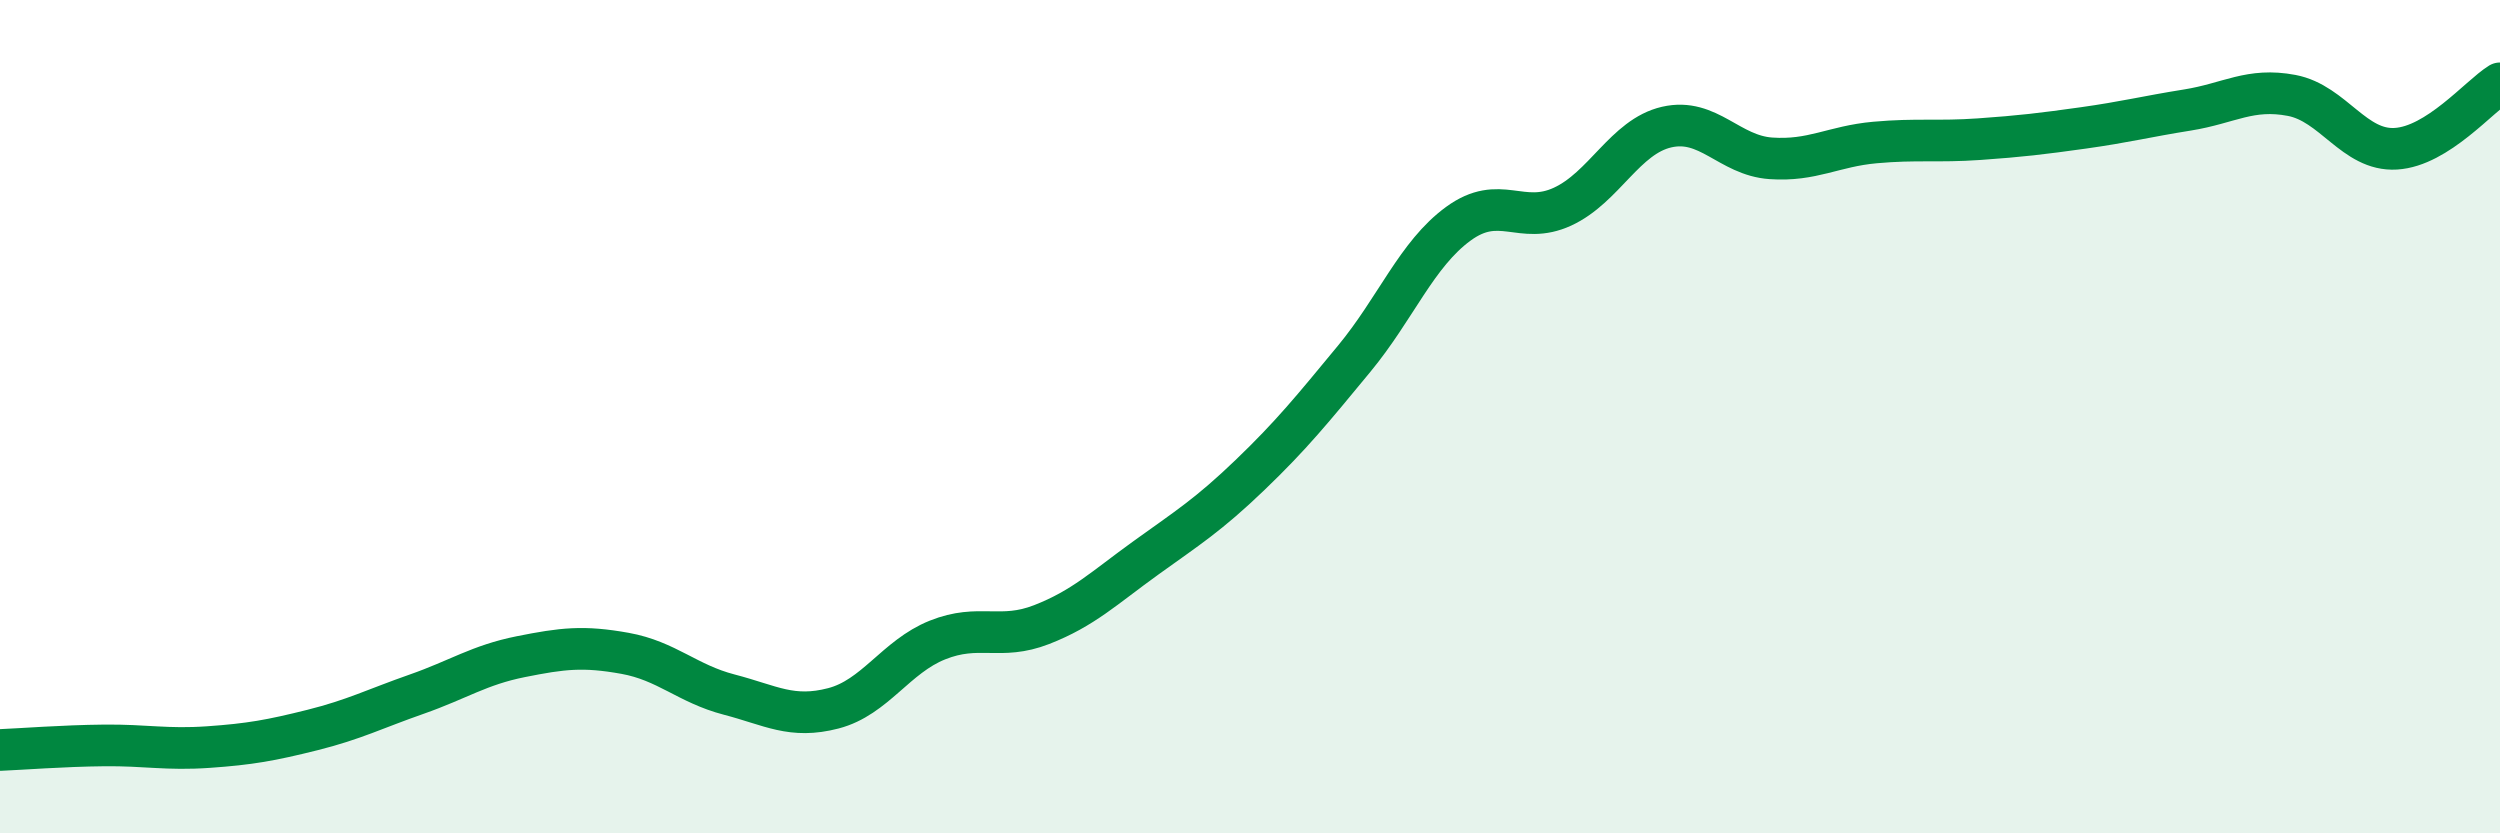
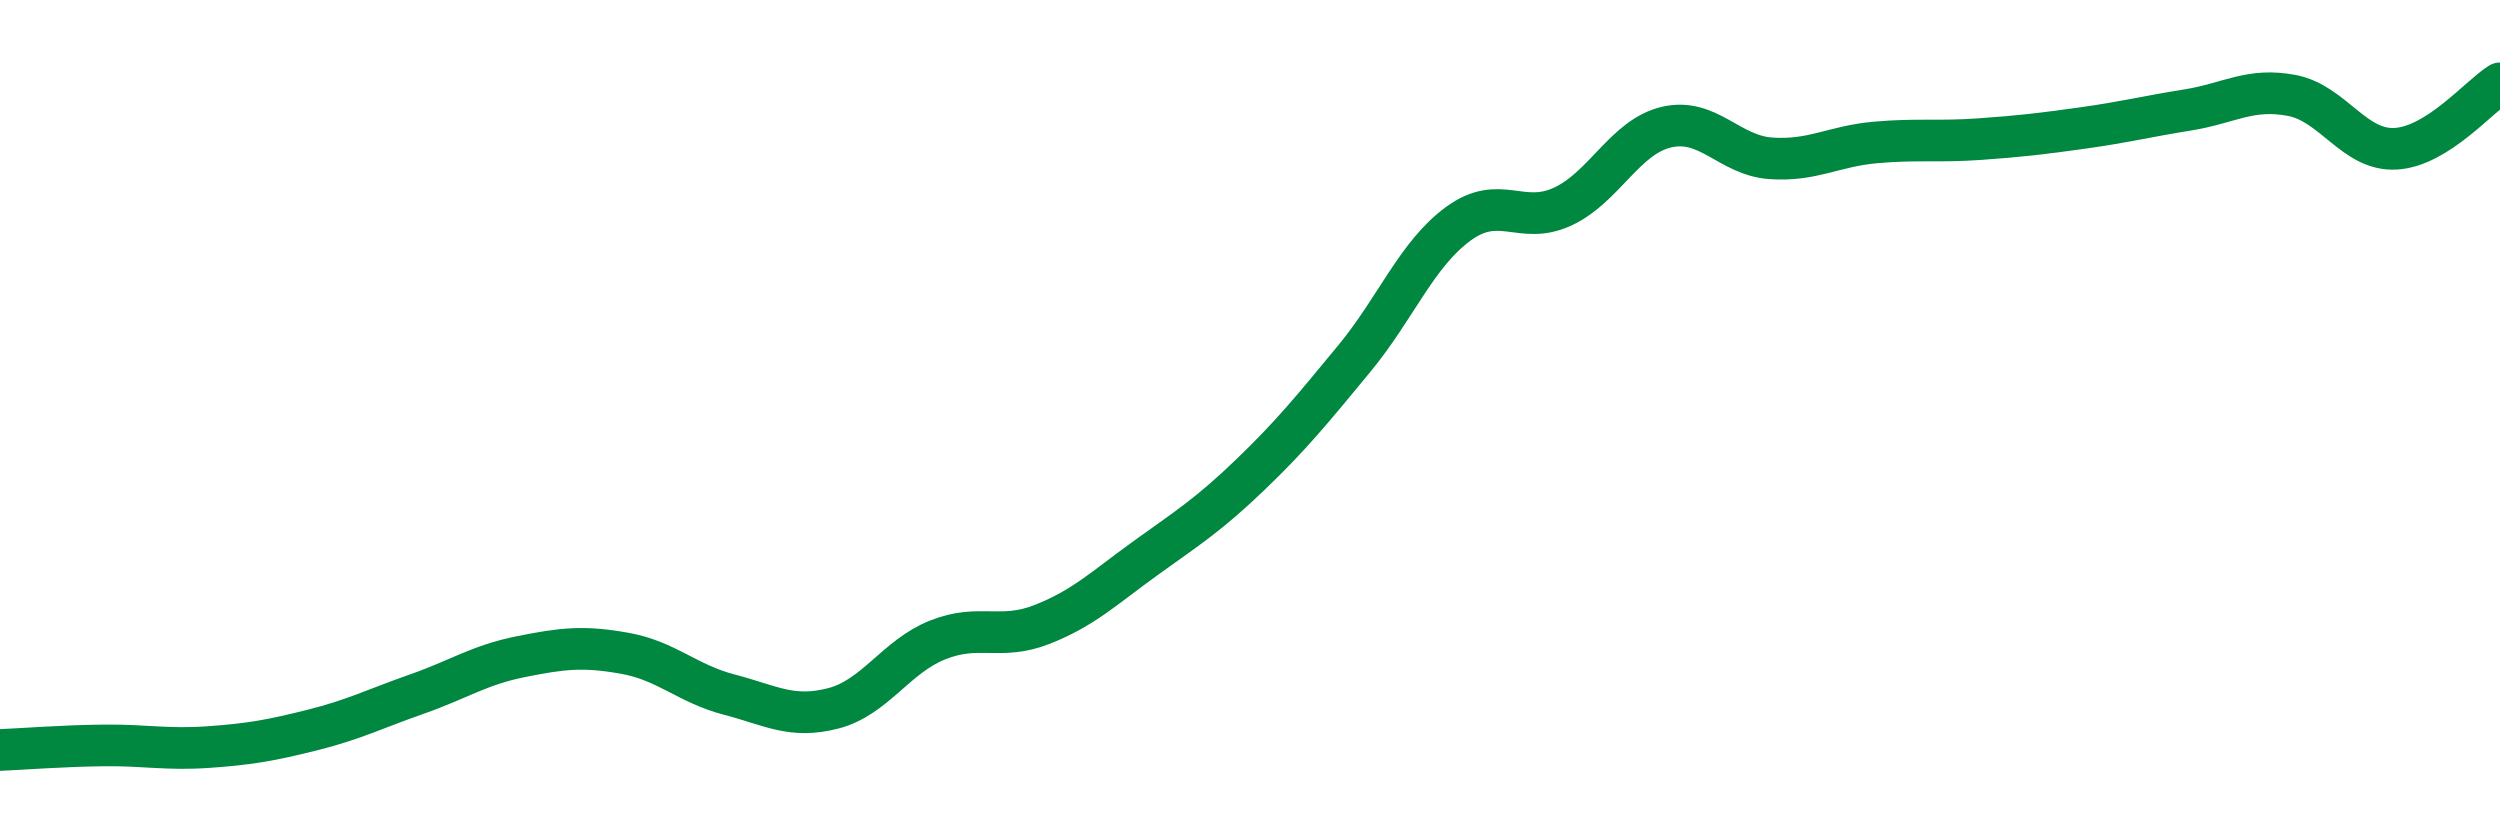
<svg xmlns="http://www.w3.org/2000/svg" width="60" height="20" viewBox="0 0 60 20">
-   <path d="M 0,18 C 0.5,17.98 1.5,17.9 2.5,17.89 C 3.5,17.88 4,18 5,17.93 C 6,17.86 6.5,17.77 7.5,17.52 C 8.5,17.27 9,17.01 10,16.66 C 11,16.31 11.5,15.96 12.5,15.76 C 13.5,15.56 14,15.5 15,15.68 C 16,15.86 16.5,16.41 17.5,16.67 C 18.5,16.93 19,17.26 20,17 C 21,16.74 21.5,15.76 22.5,15.36 C 23.5,14.96 24,15.38 25,14.99 C 26,14.6 26.5,14.11 27.5,13.39 C 28.5,12.67 29,12.36 30,11.4 C 31,10.44 31.5,9.82 32.5,8.61 C 33.5,7.4 34,6.1 35,5.37 C 36,4.64 36.5,5.42 37.5,4.96 C 38.5,4.5 39,3.28 40,3.05 C 41,2.82 41.5,3.73 42.5,3.8 C 43.5,3.87 44,3.51 45,3.42 C 46,3.33 46.5,3.41 47.5,3.34 C 48.5,3.27 49,3.21 50,3.07 C 51,2.93 51.5,2.8 52.5,2.64 C 53.5,2.48 54,2.1 55,2.29 C 56,2.48 56.5,3.63 57.5,3.57 C 58.5,3.51 59.5,2.31 60,2L60 20L0 20Z" fill="#008740" opacity="0.1" stroke-linecap="round" stroke-linejoin="round" />
  <path d="M 0,18 C 0.5,17.98 1.5,17.9 2.5,17.89 C 3.5,17.88 4,18 5,17.93 C 6,17.86 6.5,17.77 7.5,17.52 C 8.5,17.27 9,17.01 10,16.66 C 11,16.31 11.5,15.96 12.5,15.76 C 13.5,15.56 14,15.5 15,15.68 C 16,15.86 16.5,16.41 17.5,16.67 C 18.5,16.93 19,17.26 20,17 C 21,16.74 21.5,15.76 22.5,15.36 C 23.5,14.96 24,15.38 25,14.99 C 26,14.6 26.5,14.11 27.5,13.39 C 28.5,12.67 29,12.36 30,11.4 C 31,10.44 31.5,9.82 32.5,8.61 C 33.5,7.4 34,6.1 35,5.37 C 36,4.64 36.5,5.42 37.5,4.96 C 38.5,4.5 39,3.28 40,3.05 C 41,2.82 41.5,3.73 42.5,3.8 C 43.5,3.87 44,3.51 45,3.42 C 46,3.33 46.5,3.41 47.5,3.34 C 48.5,3.27 49,3.21 50,3.07 C 51,2.93 51.5,2.8 52.5,2.64 C 53.5,2.48 54,2.1 55,2.29 C 56,2.48 56.5,3.63 57.5,3.57 C 58.5,3.51 59.5,2.31 60,2" stroke="#008740" stroke-width="1" fill="none" stroke-linecap="round" stroke-linejoin="round" />
</svg>